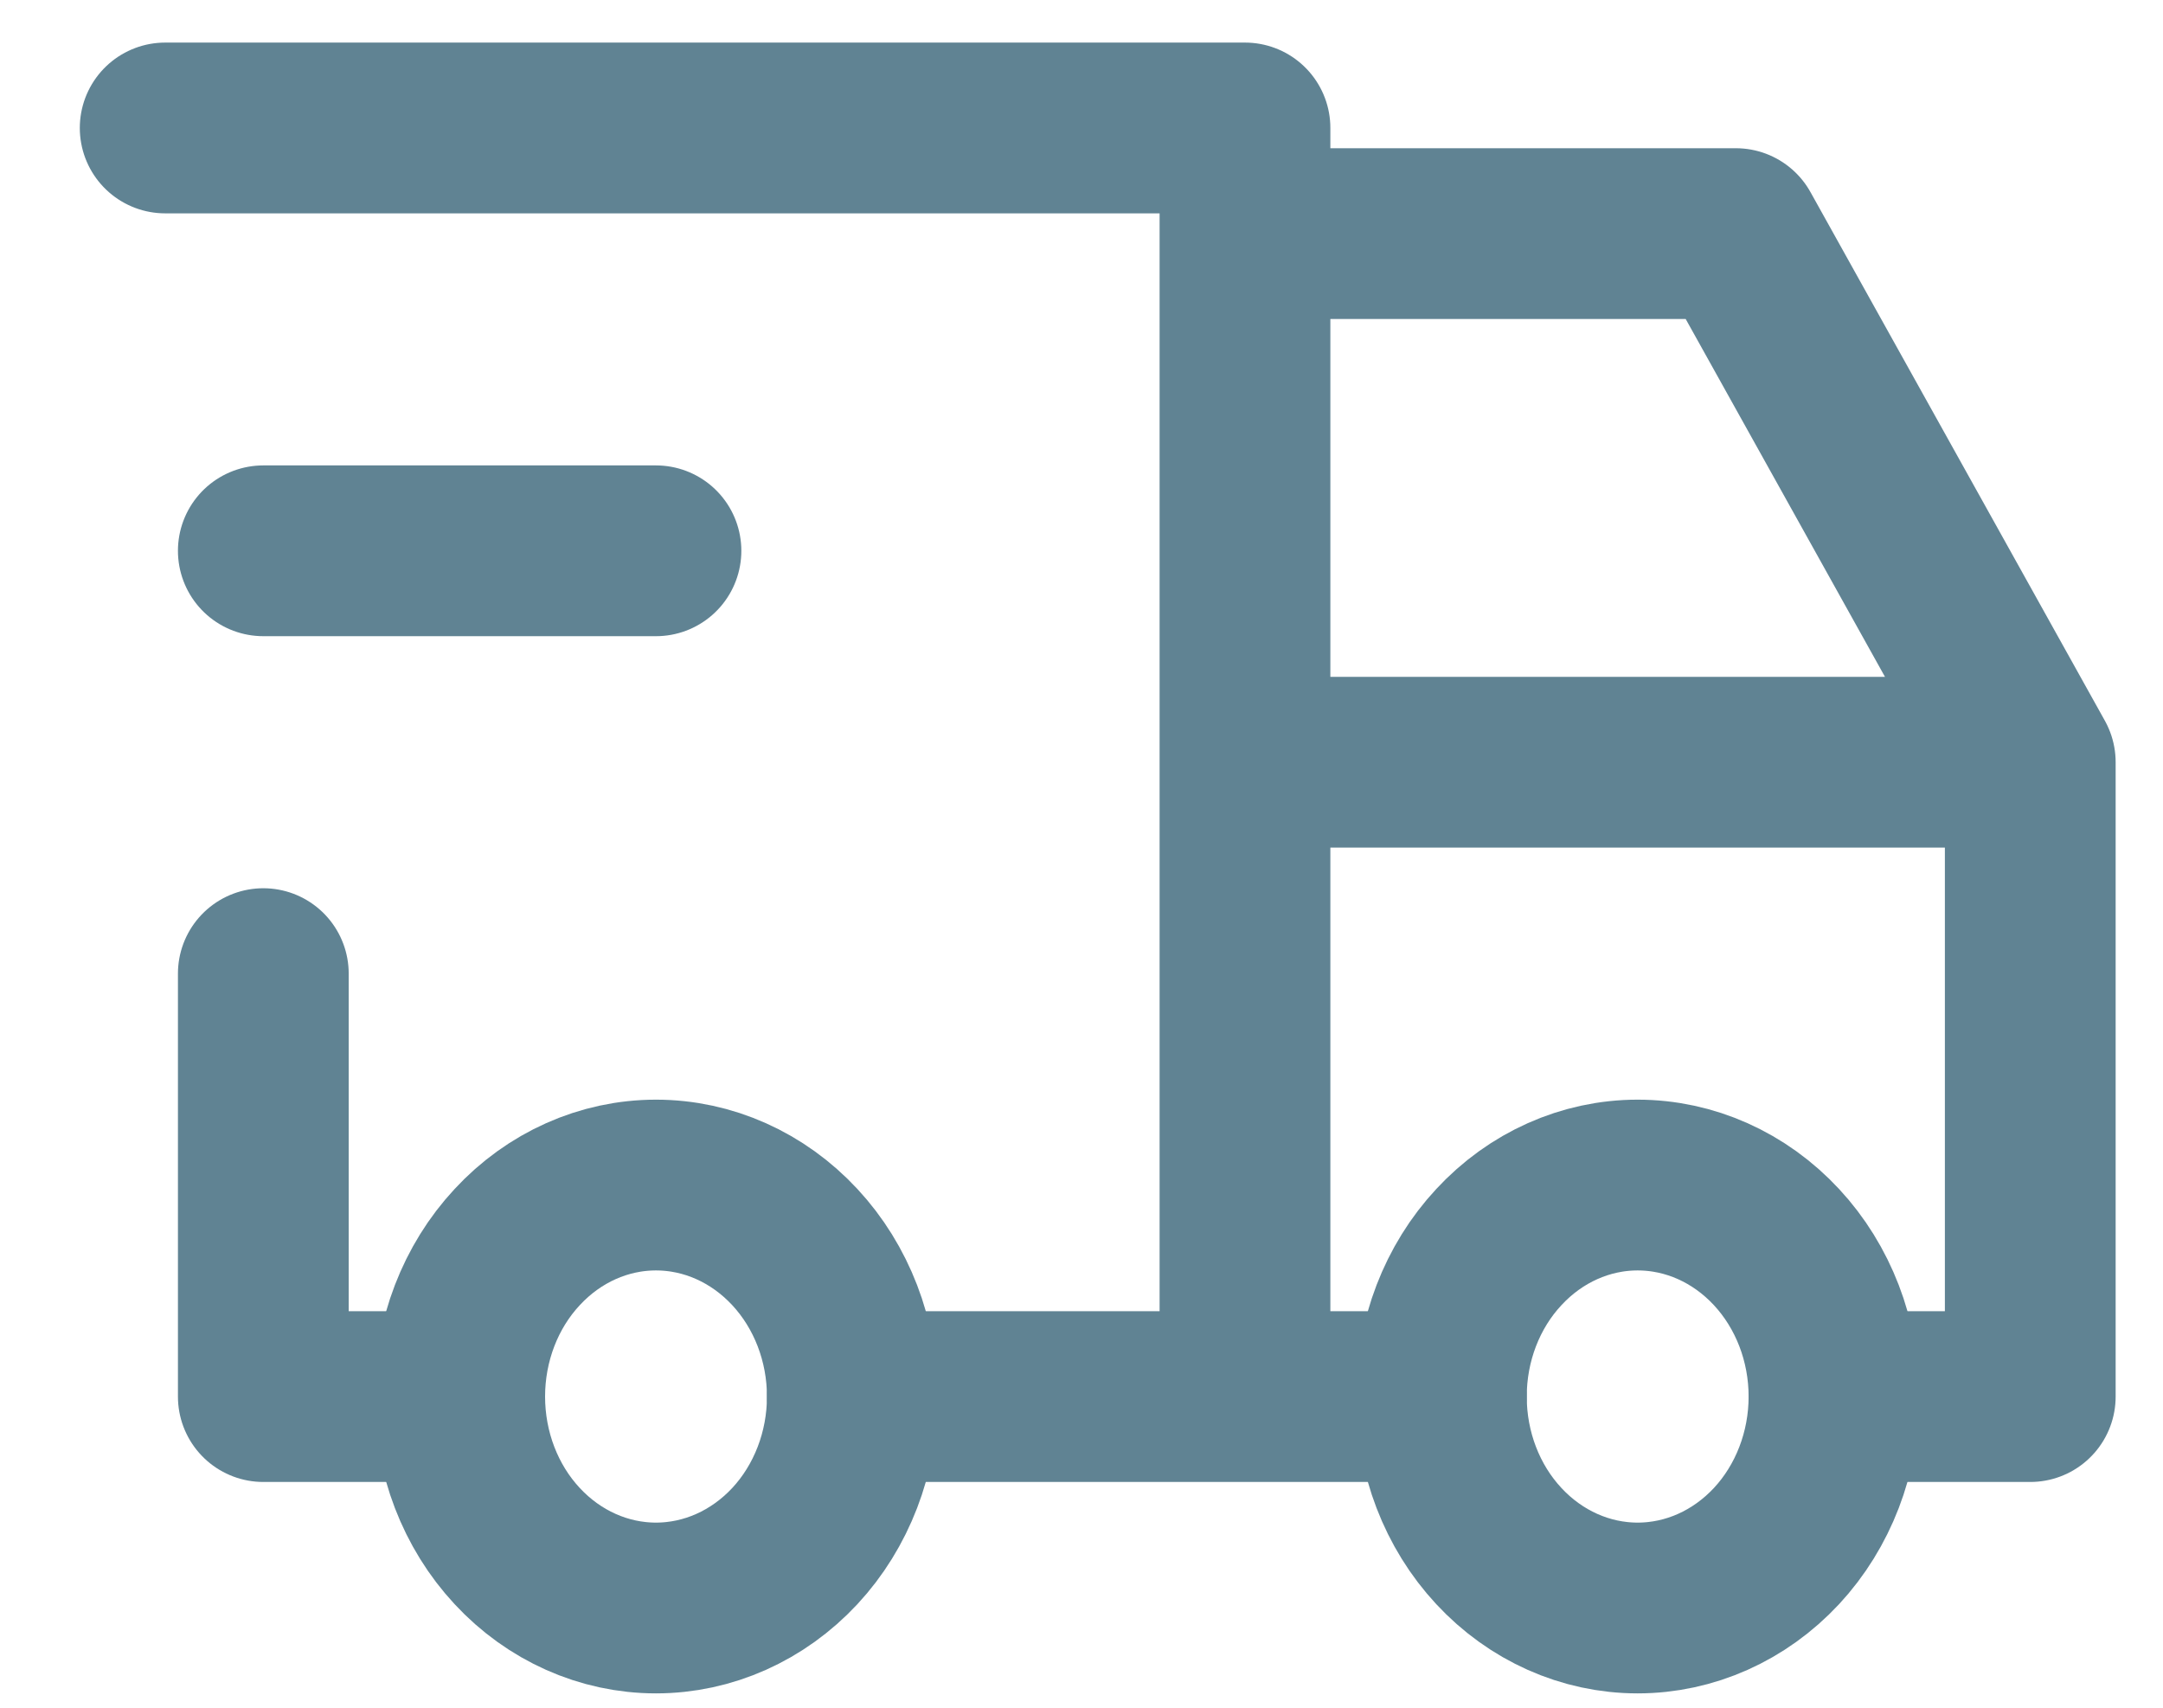
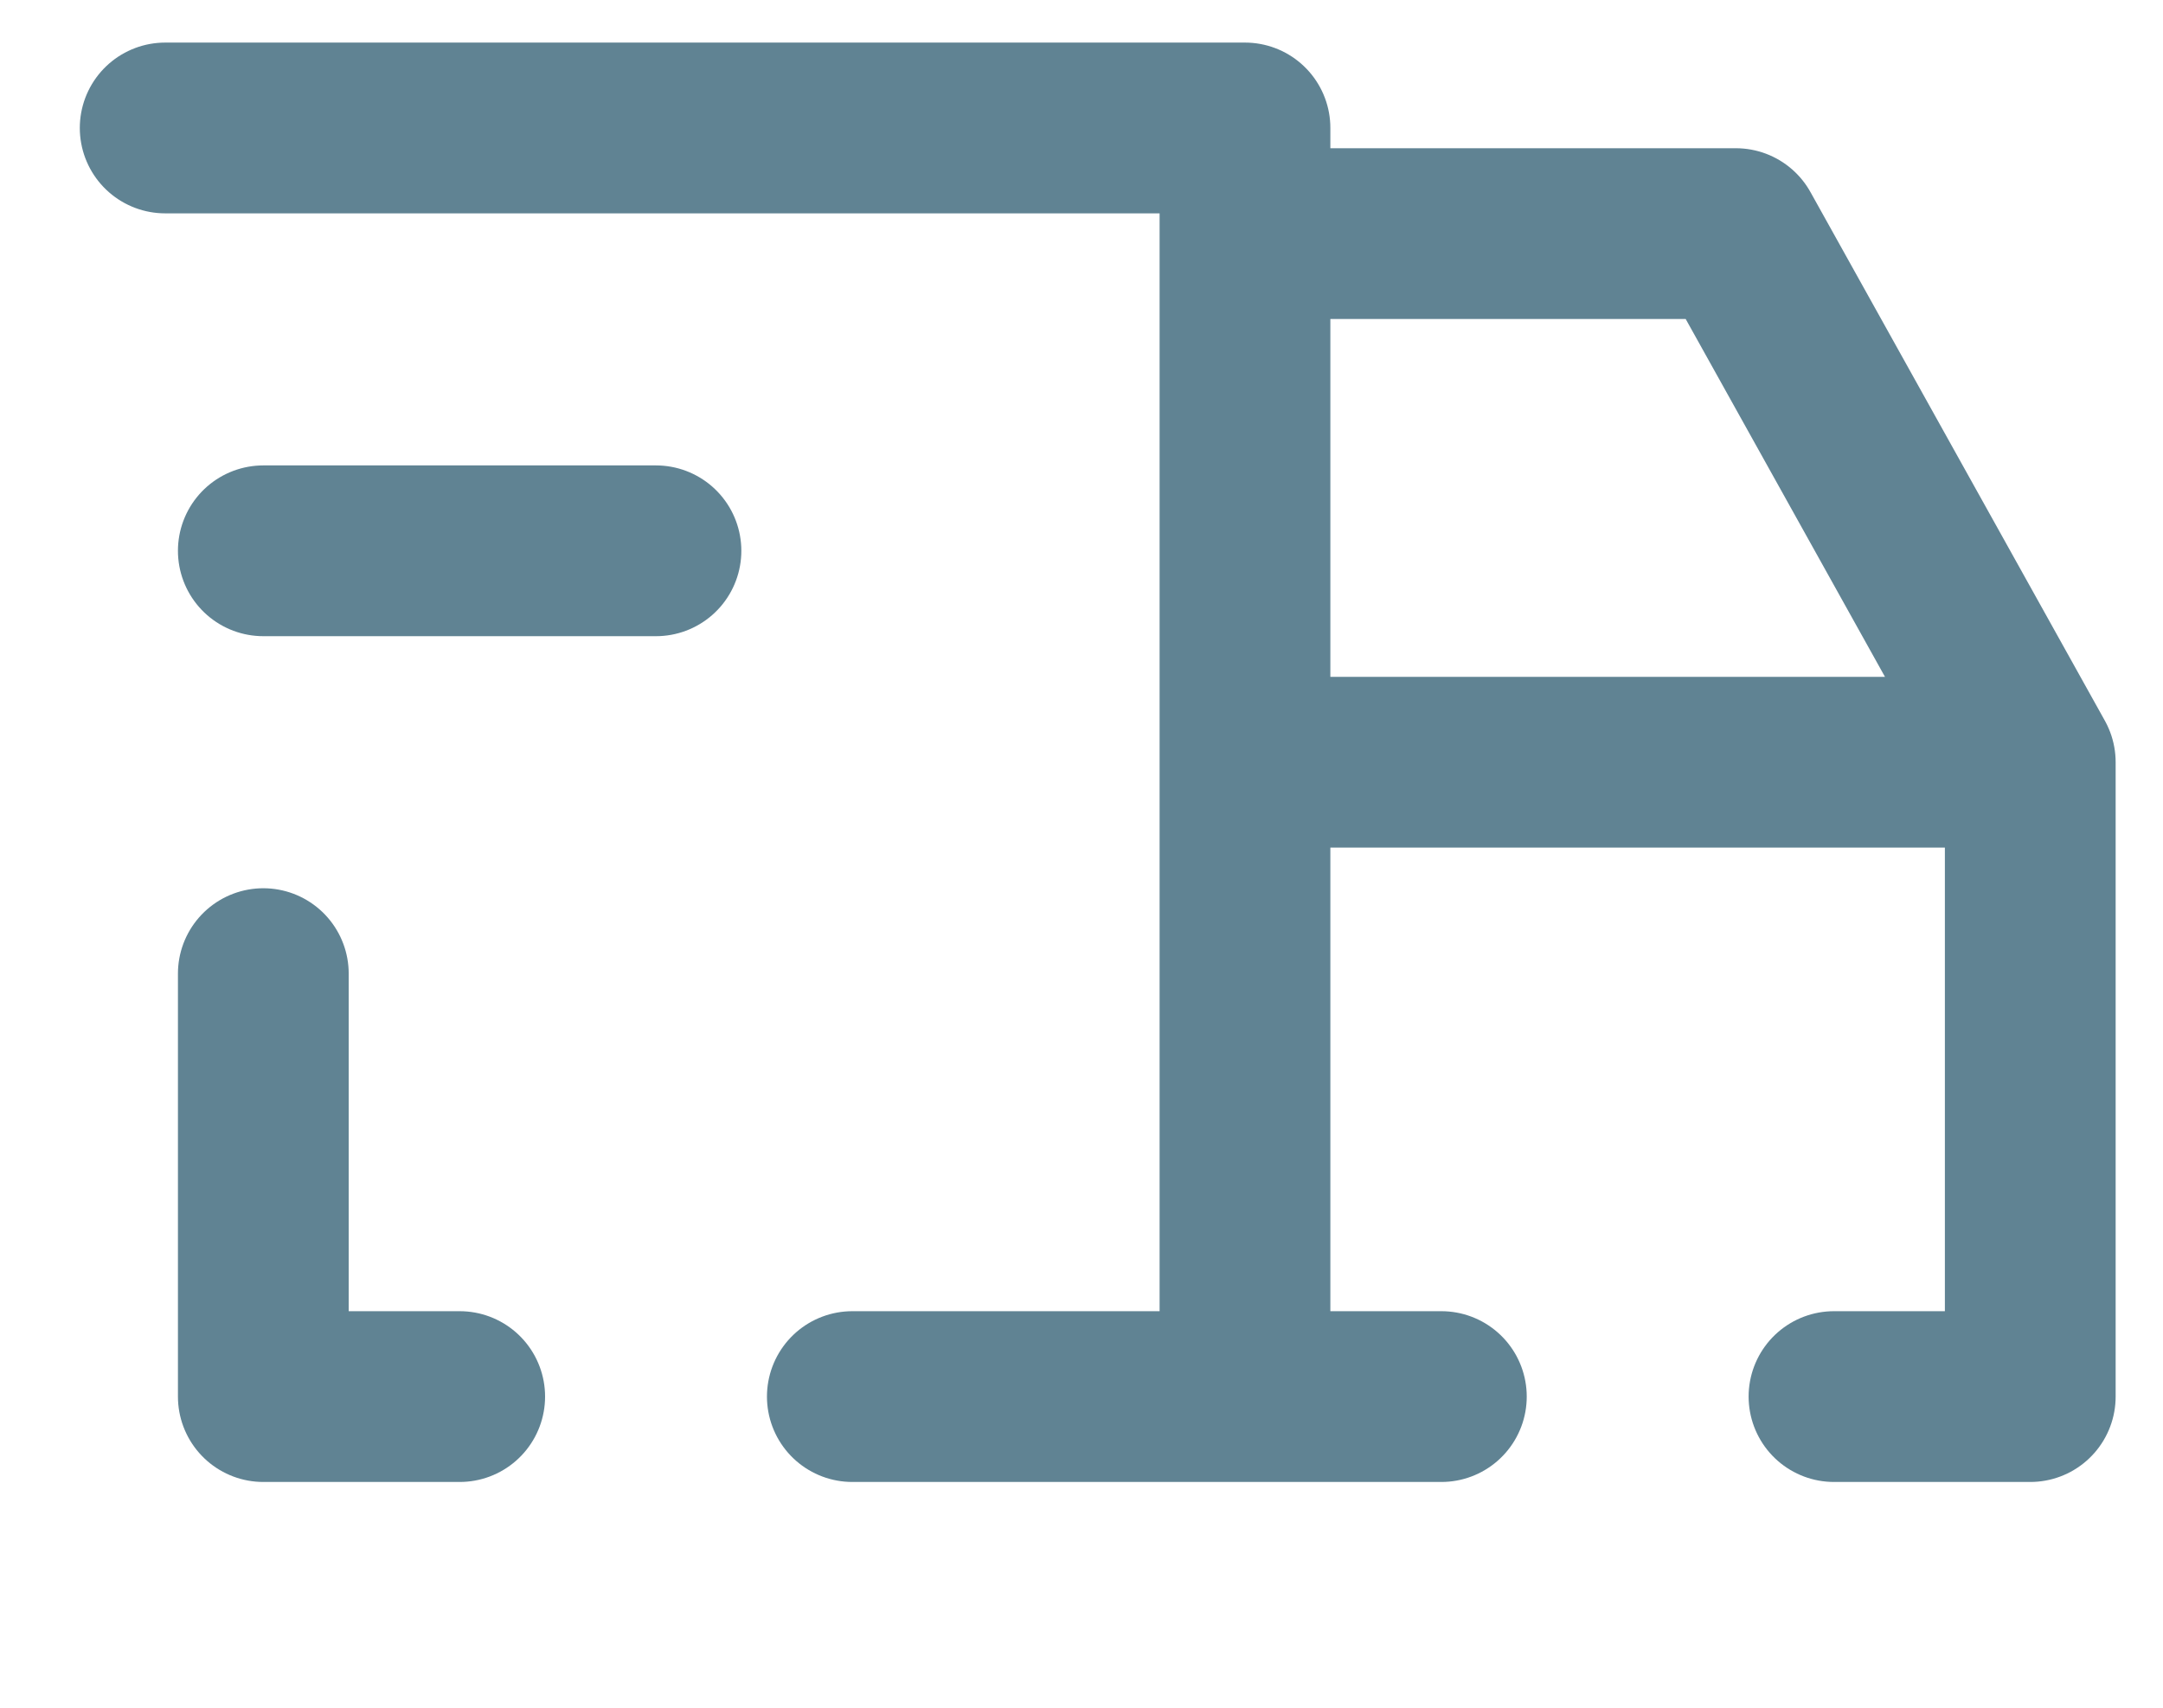
<svg xmlns="http://www.w3.org/2000/svg" fill="none" viewBox="0 0 19 15" height="15" width="19">
-   <path stroke-linejoin="round" stroke-linecap="round" stroke-width="1.5" stroke="#608393" d="M4.038 12.267C4.038 12.759 4.219 13.232 4.543 13.58C4.866 13.928 5.305 14.124 5.762 14.124C6.22 14.124 6.658 13.928 6.982 13.58C7.305 13.232 7.487 12.759 7.487 12.267C7.487 11.774 7.305 11.302 6.982 10.954C6.658 10.605 6.22 10.409 5.762 10.409C5.305 10.409 4.866 10.605 4.543 10.954C4.219 11.302 4.038 11.774 4.038 12.267ZM12.661 12.267C12.661 12.759 12.842 13.232 13.166 13.58C13.489 13.928 13.928 14.124 14.385 14.124C14.843 14.124 15.281 13.928 15.605 13.58C15.928 13.232 16.11 12.759 16.11 12.267C16.11 11.774 15.928 11.302 15.605 10.954C15.281 10.605 14.843 10.409 14.385 10.409C13.928 10.409 13.489 10.605 13.166 10.954C12.842 11.302 12.661 11.774 12.661 12.267Z" />
  <path stroke-linejoin="round" stroke-linecap="round" stroke-width="1.5" stroke="#608393" d="M4.038 12.267H2.313V8.552M1.451 1.124H10.936V12.267M7.487 12.267H12.661M16.11 12.267H17.834V6.695M17.834 6.695H10.936M17.834 6.695L15.248 2.052H10.936M2.313 4.838H5.762" />
</svg>